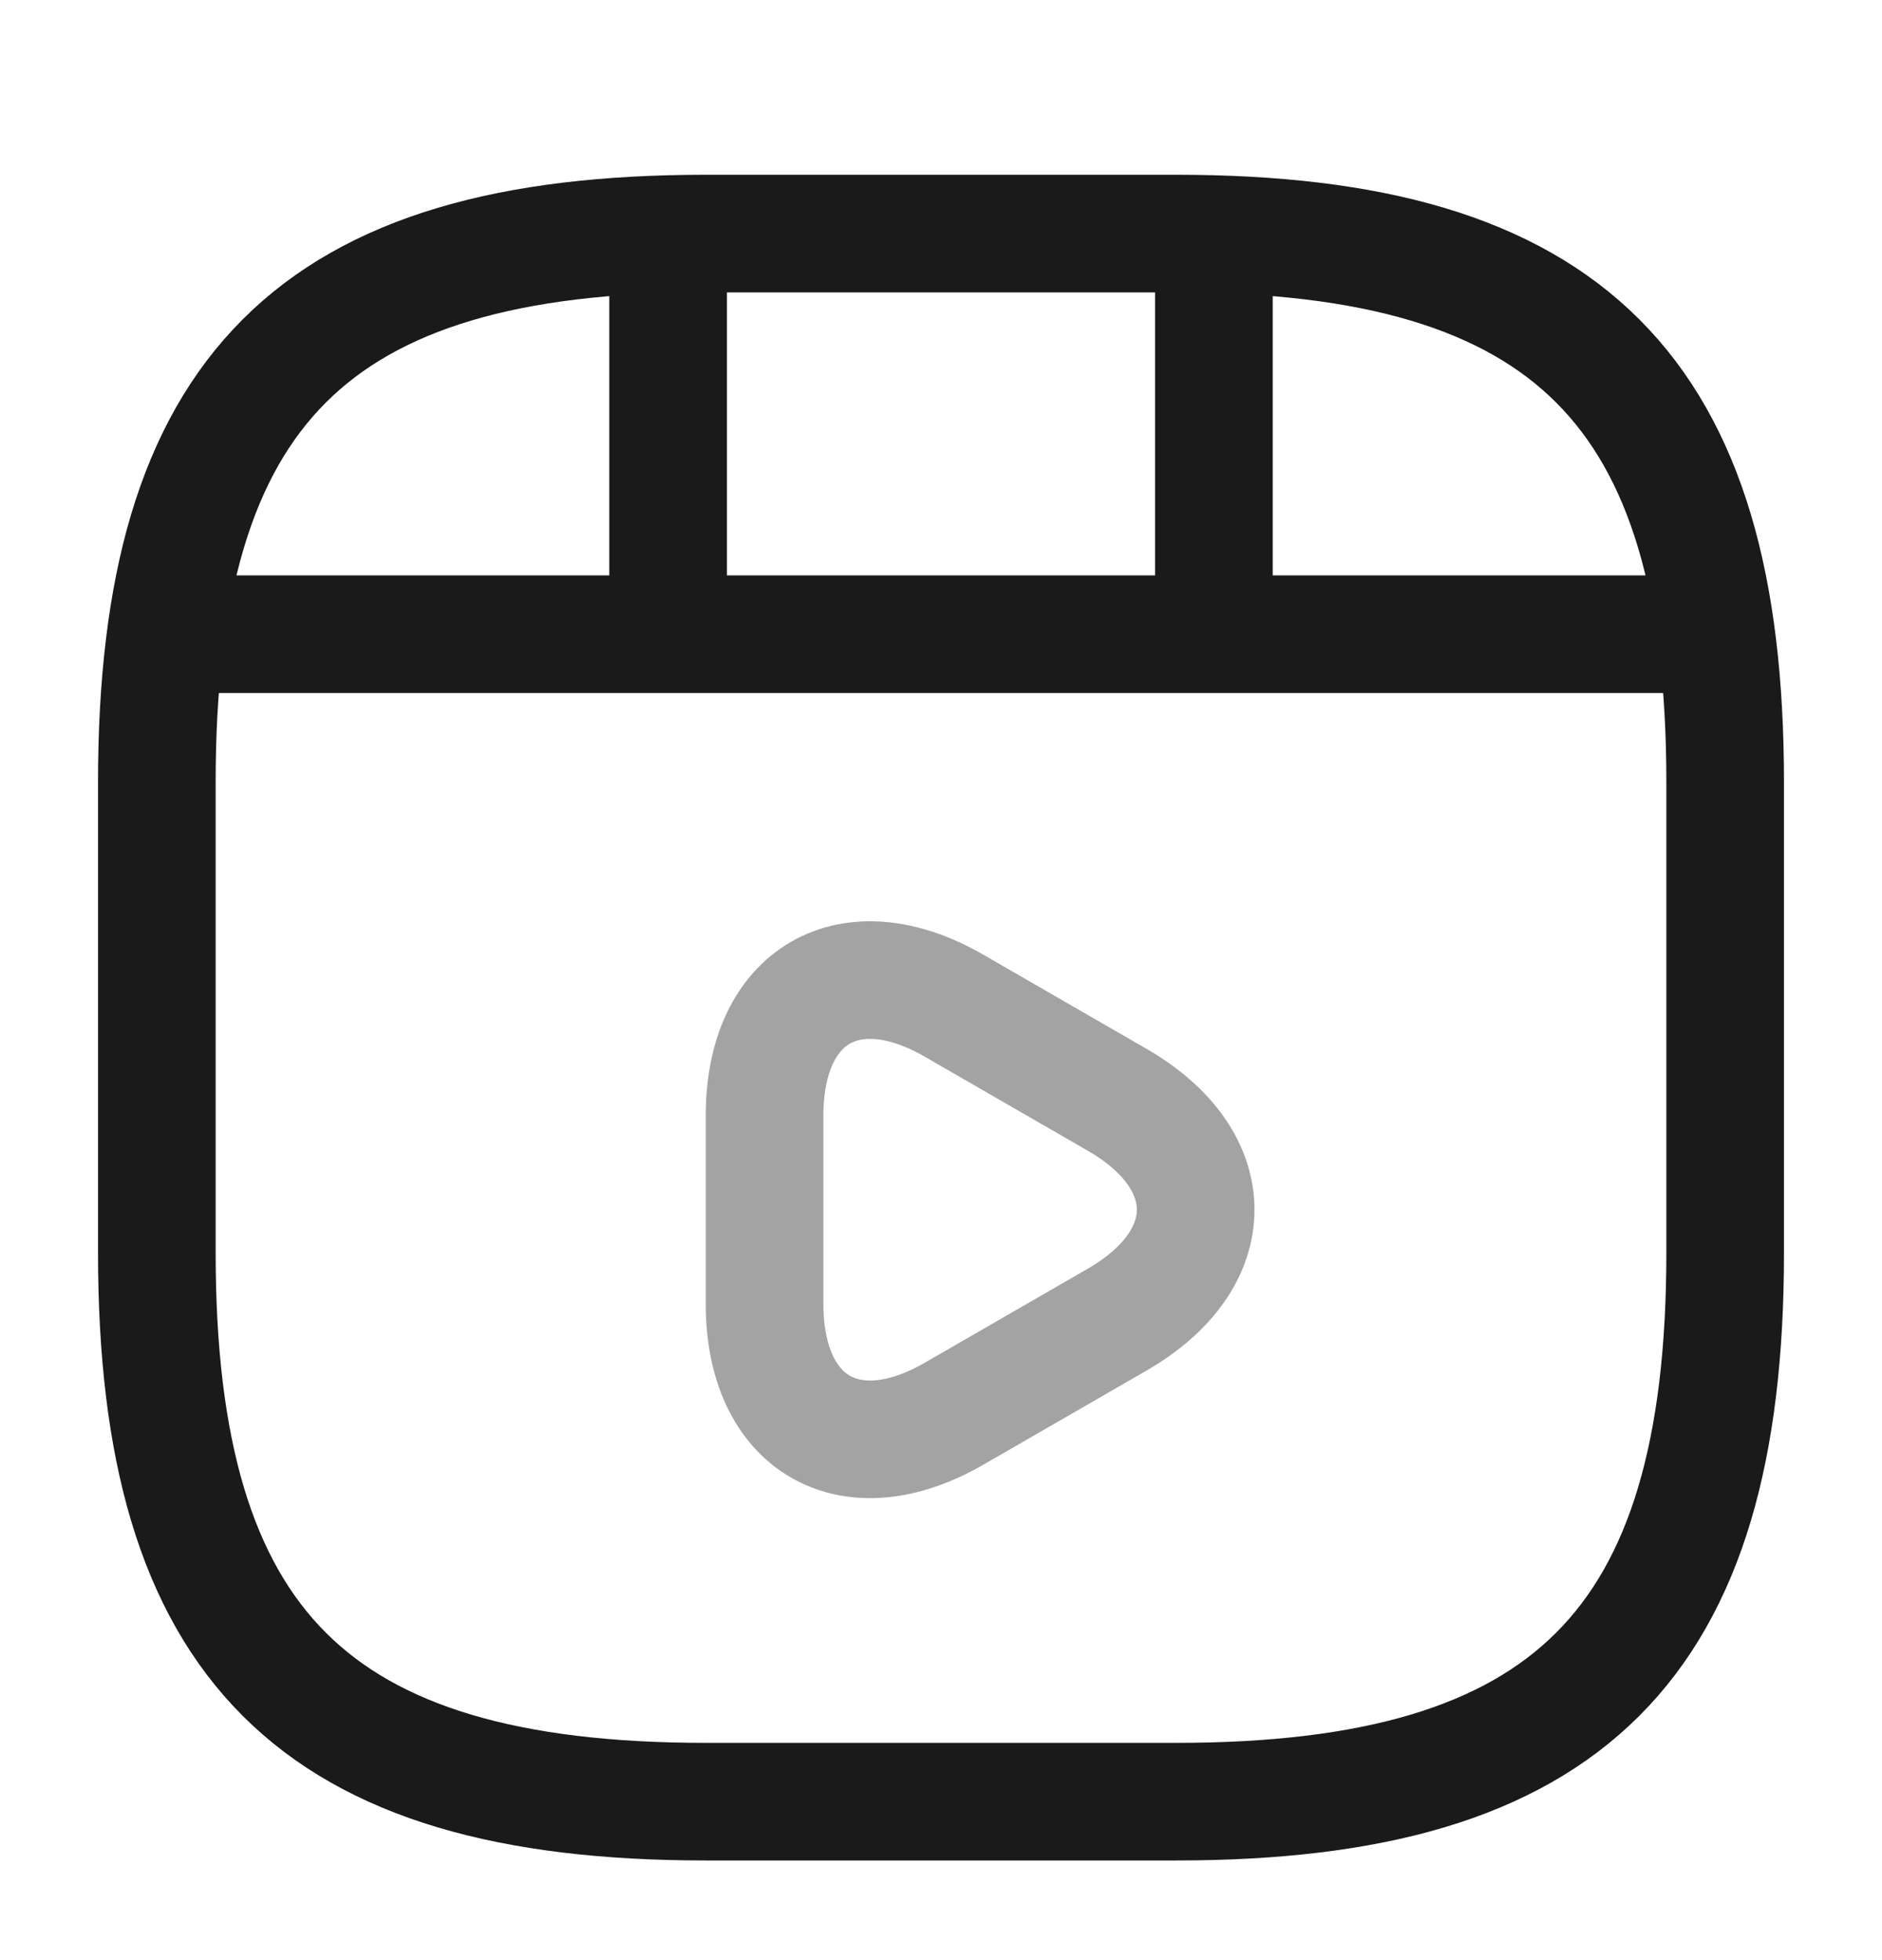
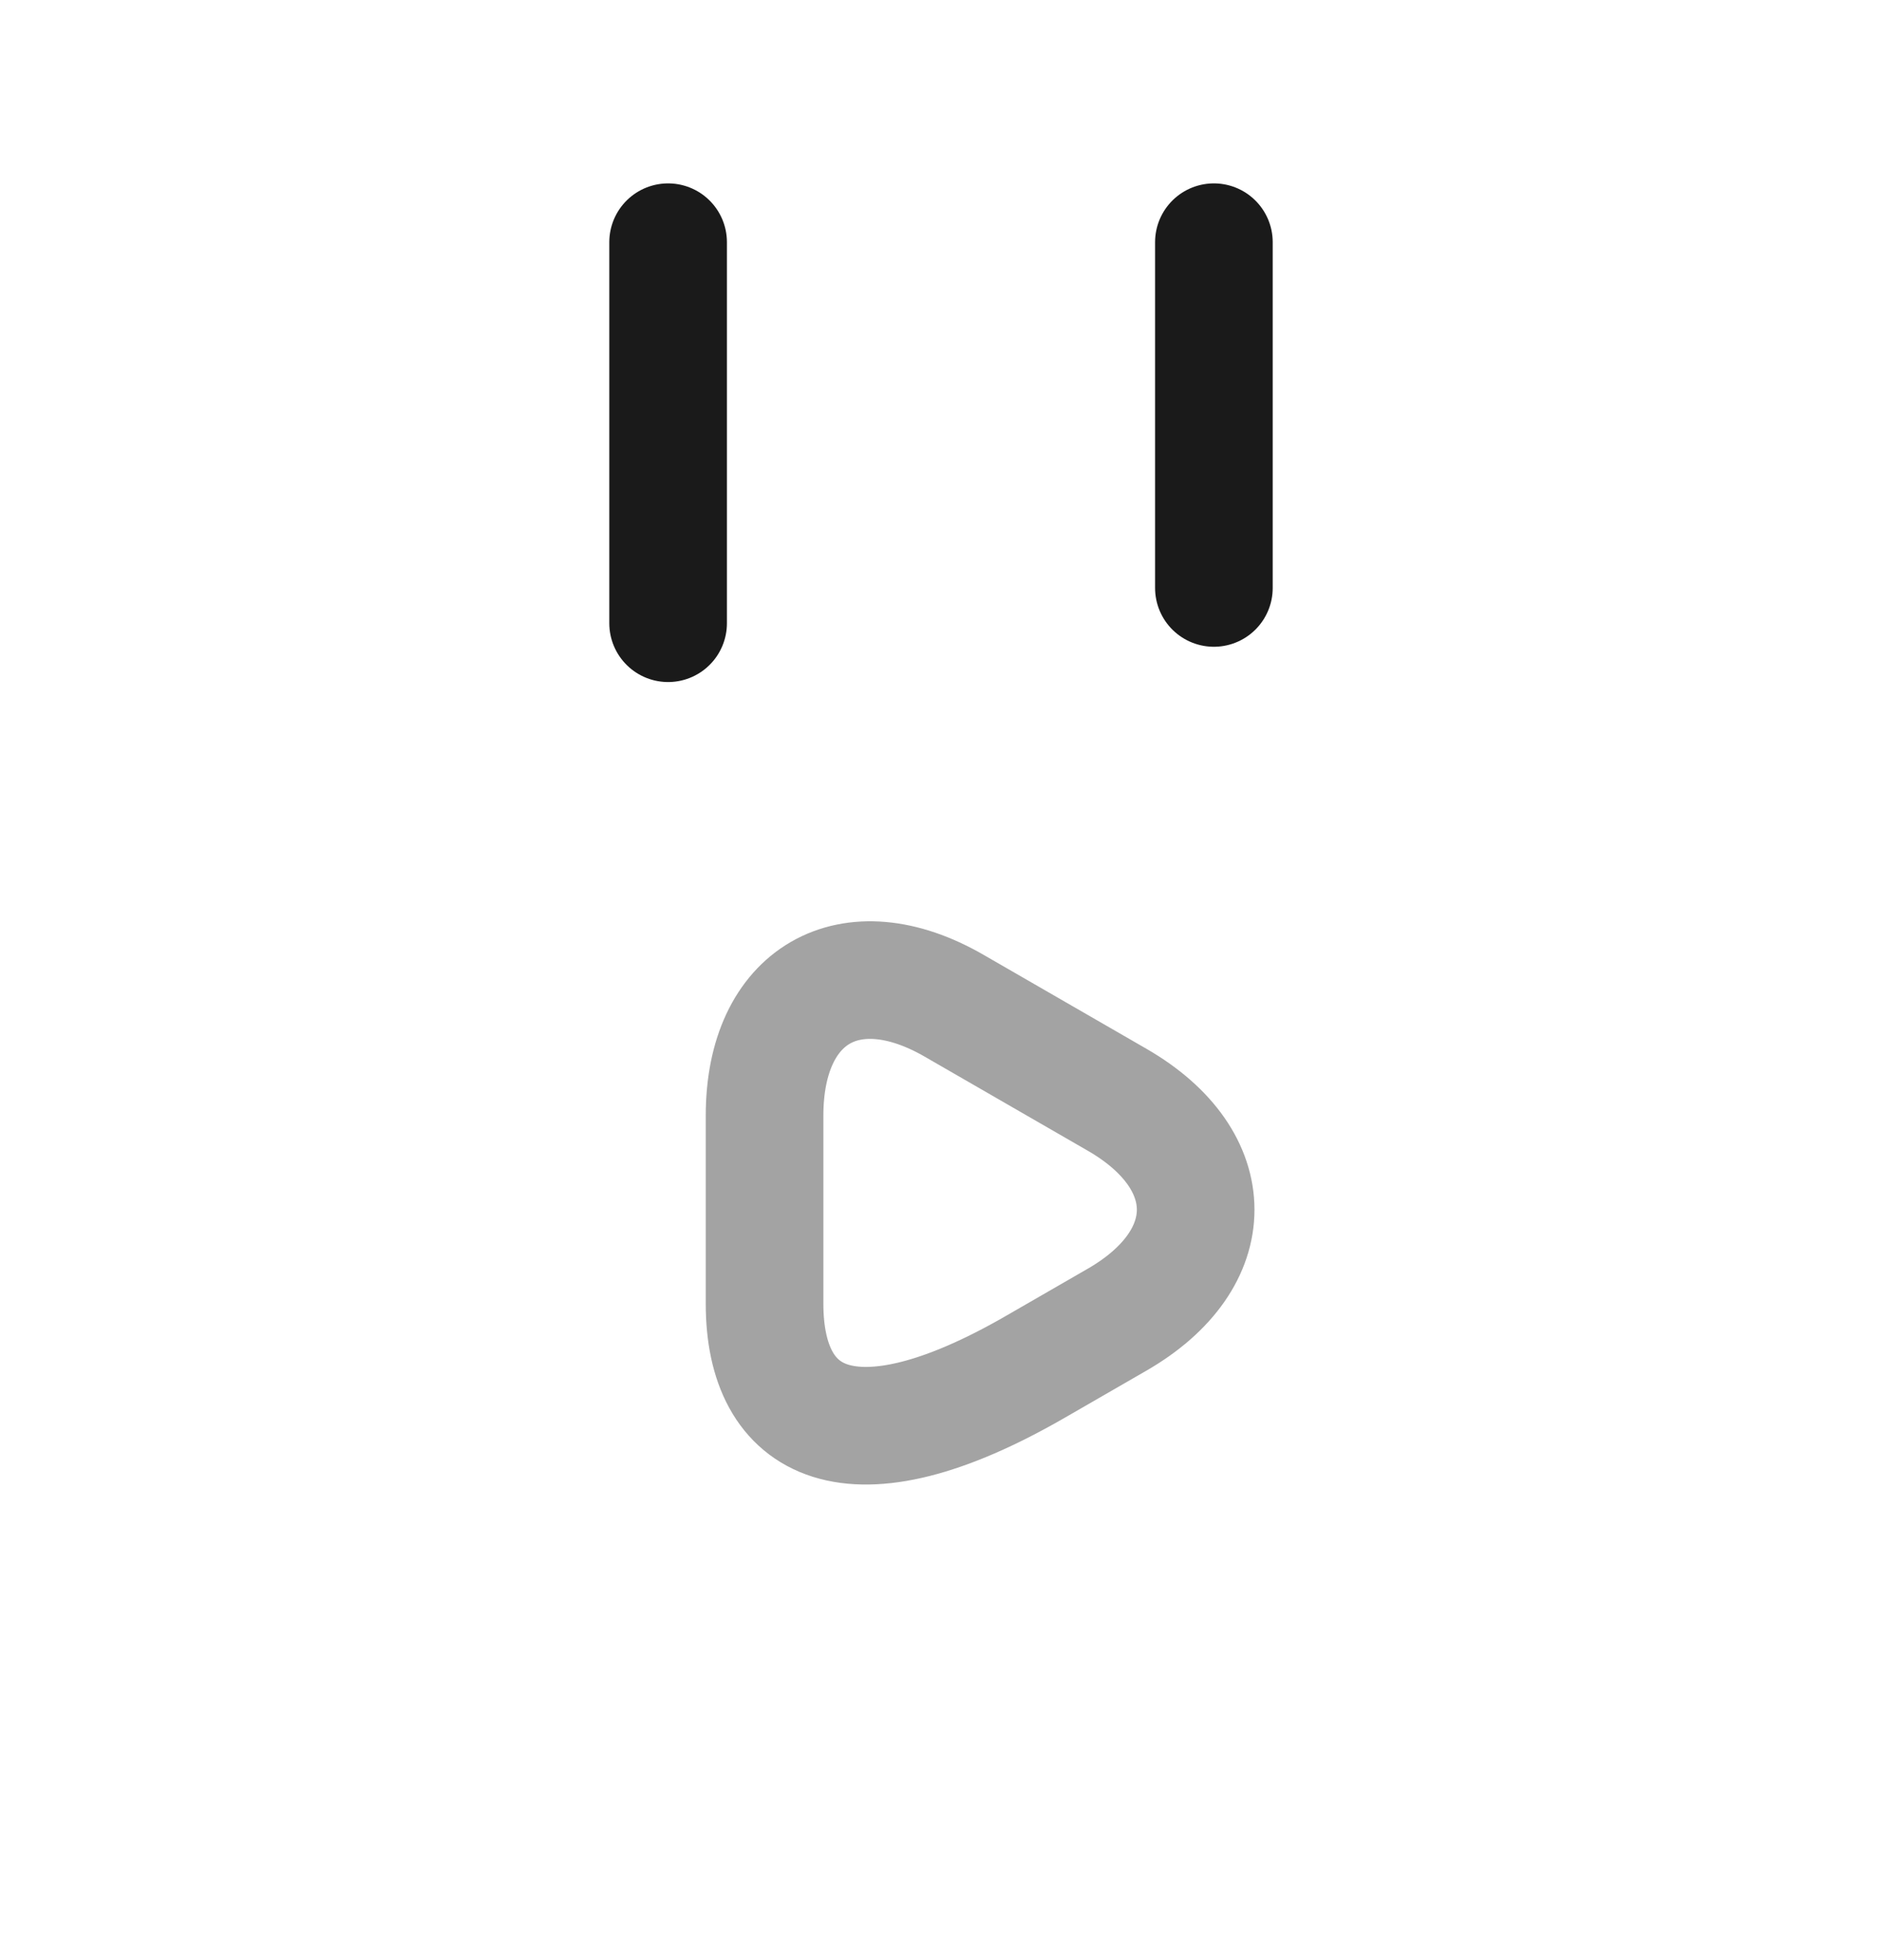
<svg xmlns="http://www.w3.org/2000/svg" width="24" height="25" viewBox="0 0 24 25" fill="none">
-   <path d="M22 15.979V9.979C22 4.979 20 2.979 15 2.979H9C4 2.979 2 4.979 2 9.979V15.979C2 20.979 4 22.979 9 22.979H15C20 22.979 22 20.979 22 15.979Z" stroke="#1A1A1A" stroke-width="1.5" stroke-linecap="round" stroke-linejoin="round" />
-   <path d="M2.52 8.089H21.48" stroke="#1A1A1A" stroke-width="1.5" stroke-linecap="round" stroke-linejoin="round" />
  <path d="M8.52 3.089V7.949" stroke="#1A1A1A" stroke-width="1.5" stroke-linecap="round" stroke-linejoin="round" />
  <path d="M15.48 3.089V7.499" stroke="#1A1A1A" stroke-width="1.5" stroke-linecap="round" stroke-linejoin="round" />
-   <path opacity="0.4" d="M9.75 15.429V14.229C9.75 12.689 10.84 12.059 12.17 12.829L13.21 13.429L14.25 14.029C15.58 14.799 15.58 16.059 14.25 16.829L13.21 17.429L12.17 18.029C10.84 18.799 9.75 18.169 9.75 16.629V15.429V15.429Z" stroke="#1A1A1A" stroke-width="1.5" stroke-miterlimit="10" stroke-linecap="round" stroke-linejoin="round" />
+   <path opacity="0.4" d="M9.75 15.429V14.229C9.75 12.689 10.84 12.059 12.17 12.829L13.21 13.429L14.25 14.029C15.58 14.799 15.58 16.059 14.25 16.829L13.21 17.429C10.84 18.799 9.75 18.169 9.75 16.629V15.429V15.429Z" stroke="#1A1A1A" stroke-width="1.5" stroke-miterlimit="10" stroke-linecap="round" stroke-linejoin="round" />
</svg>